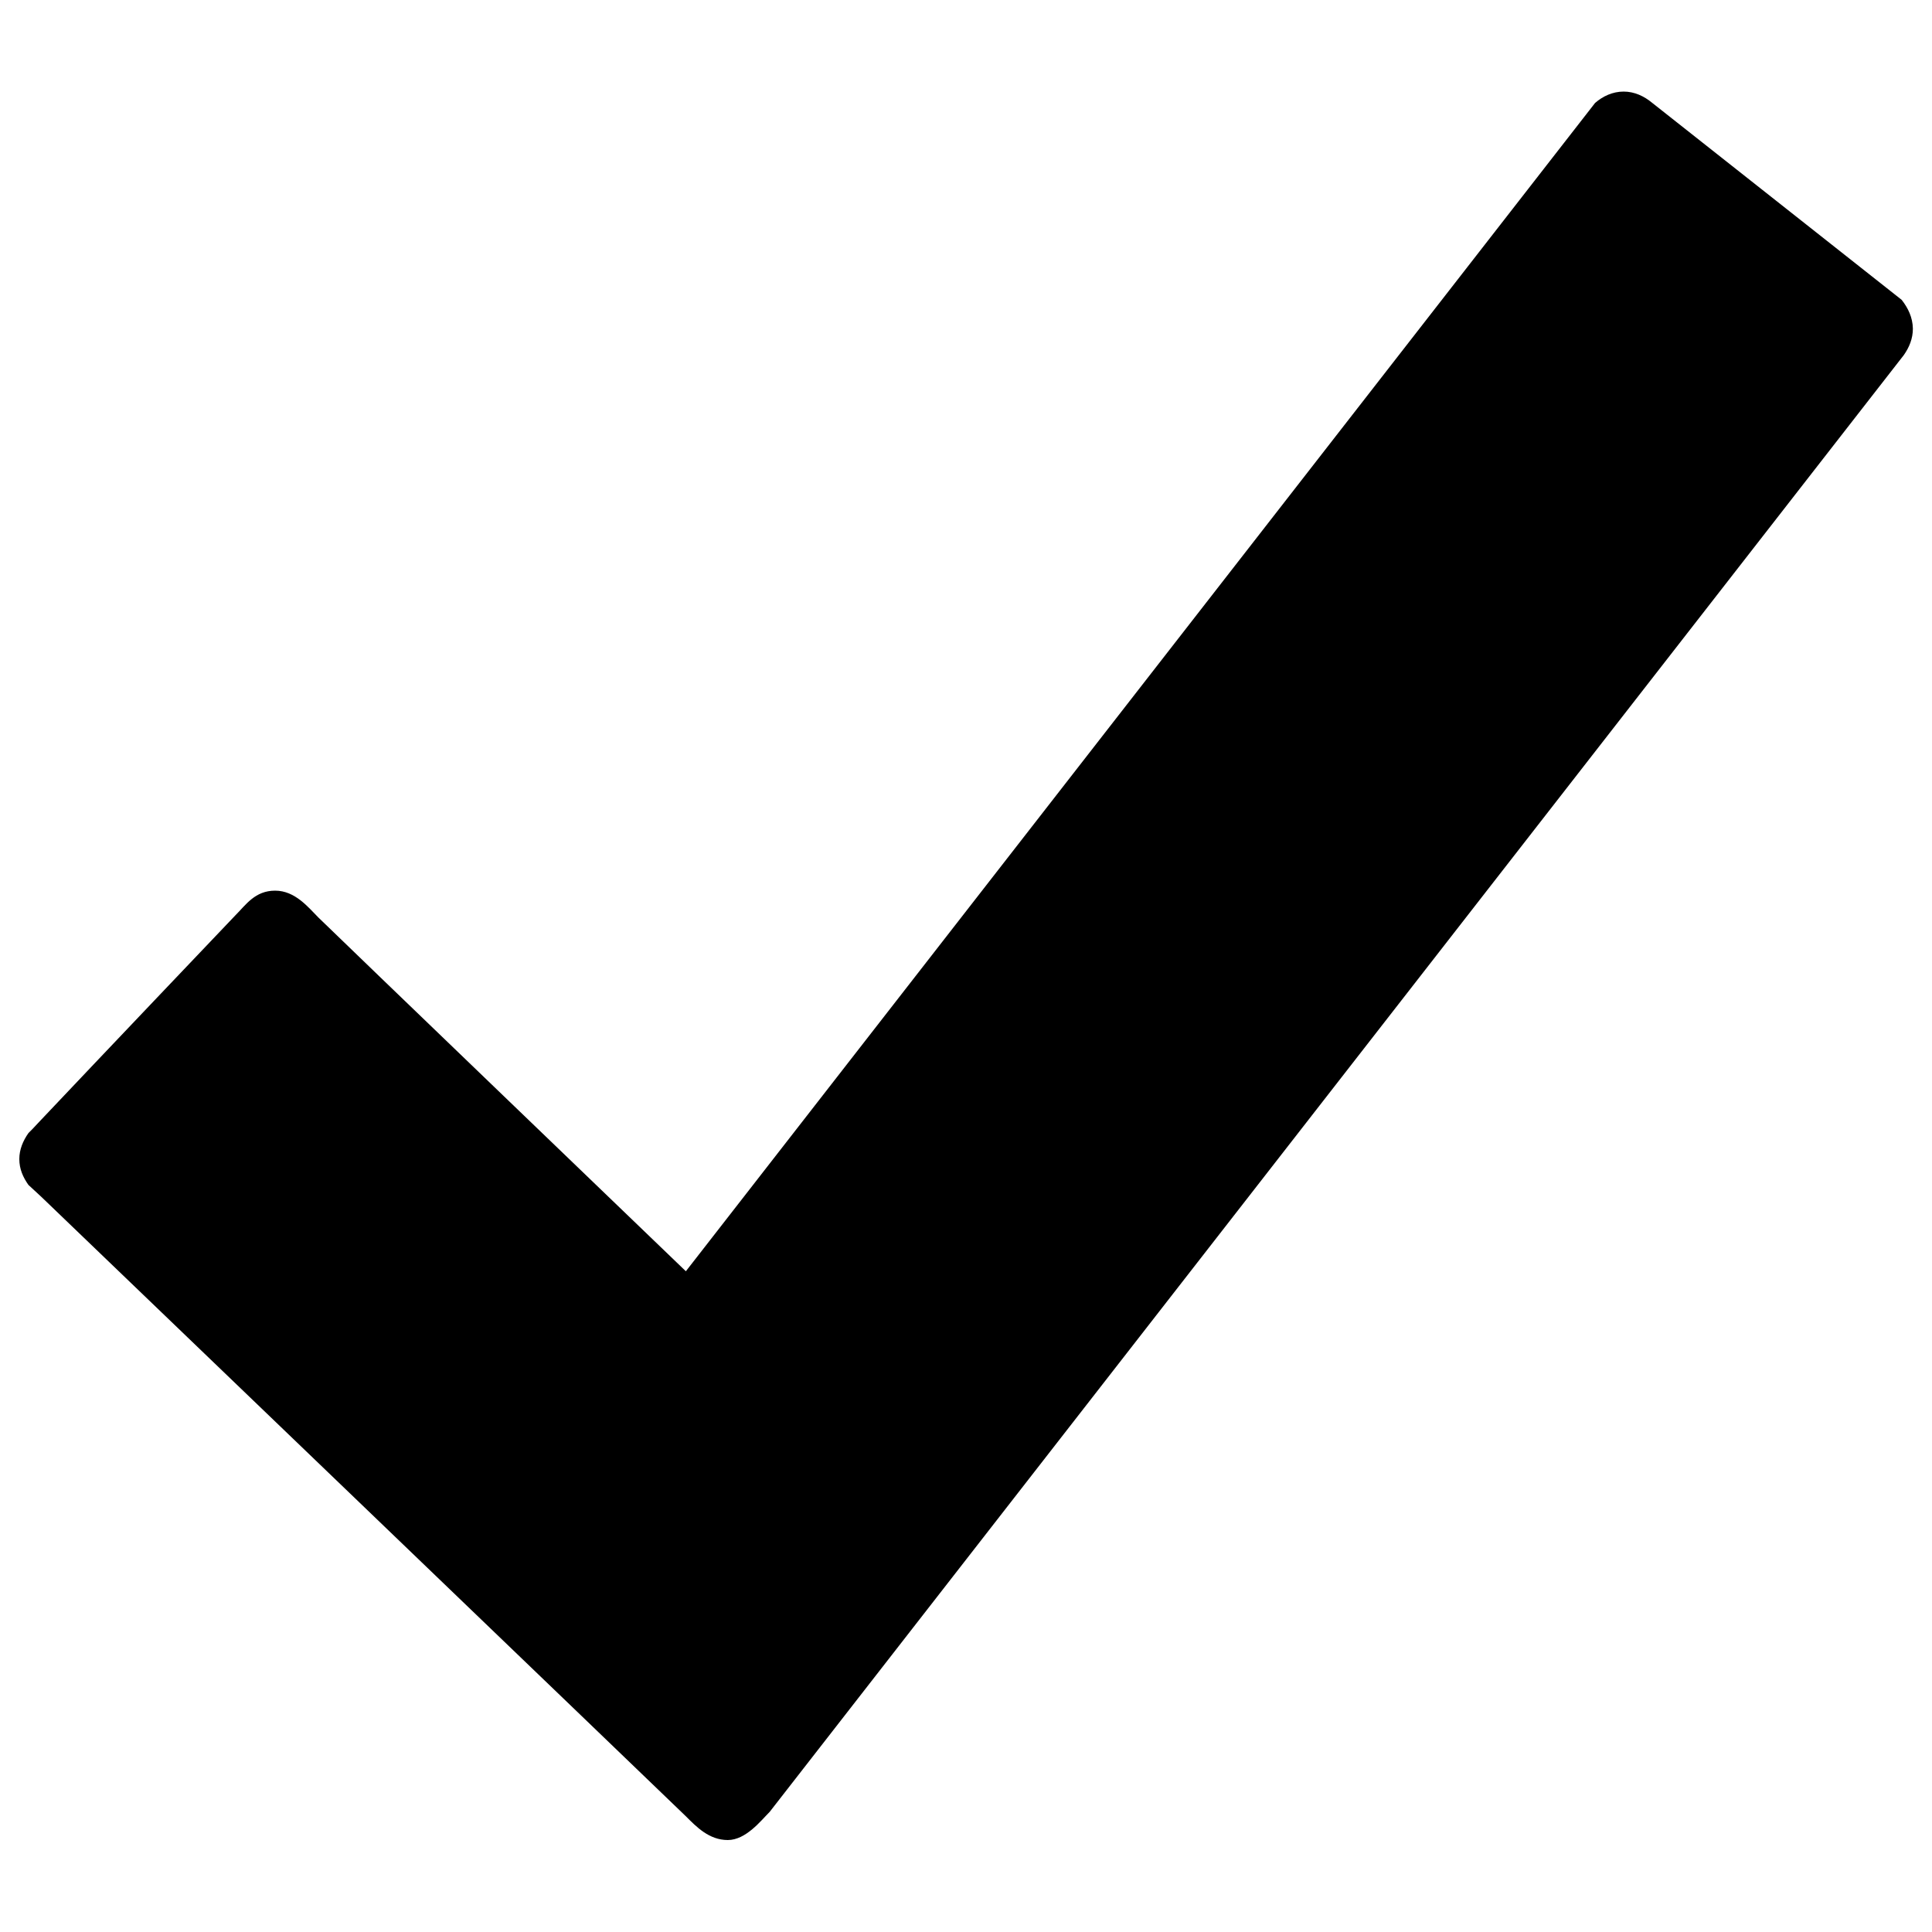
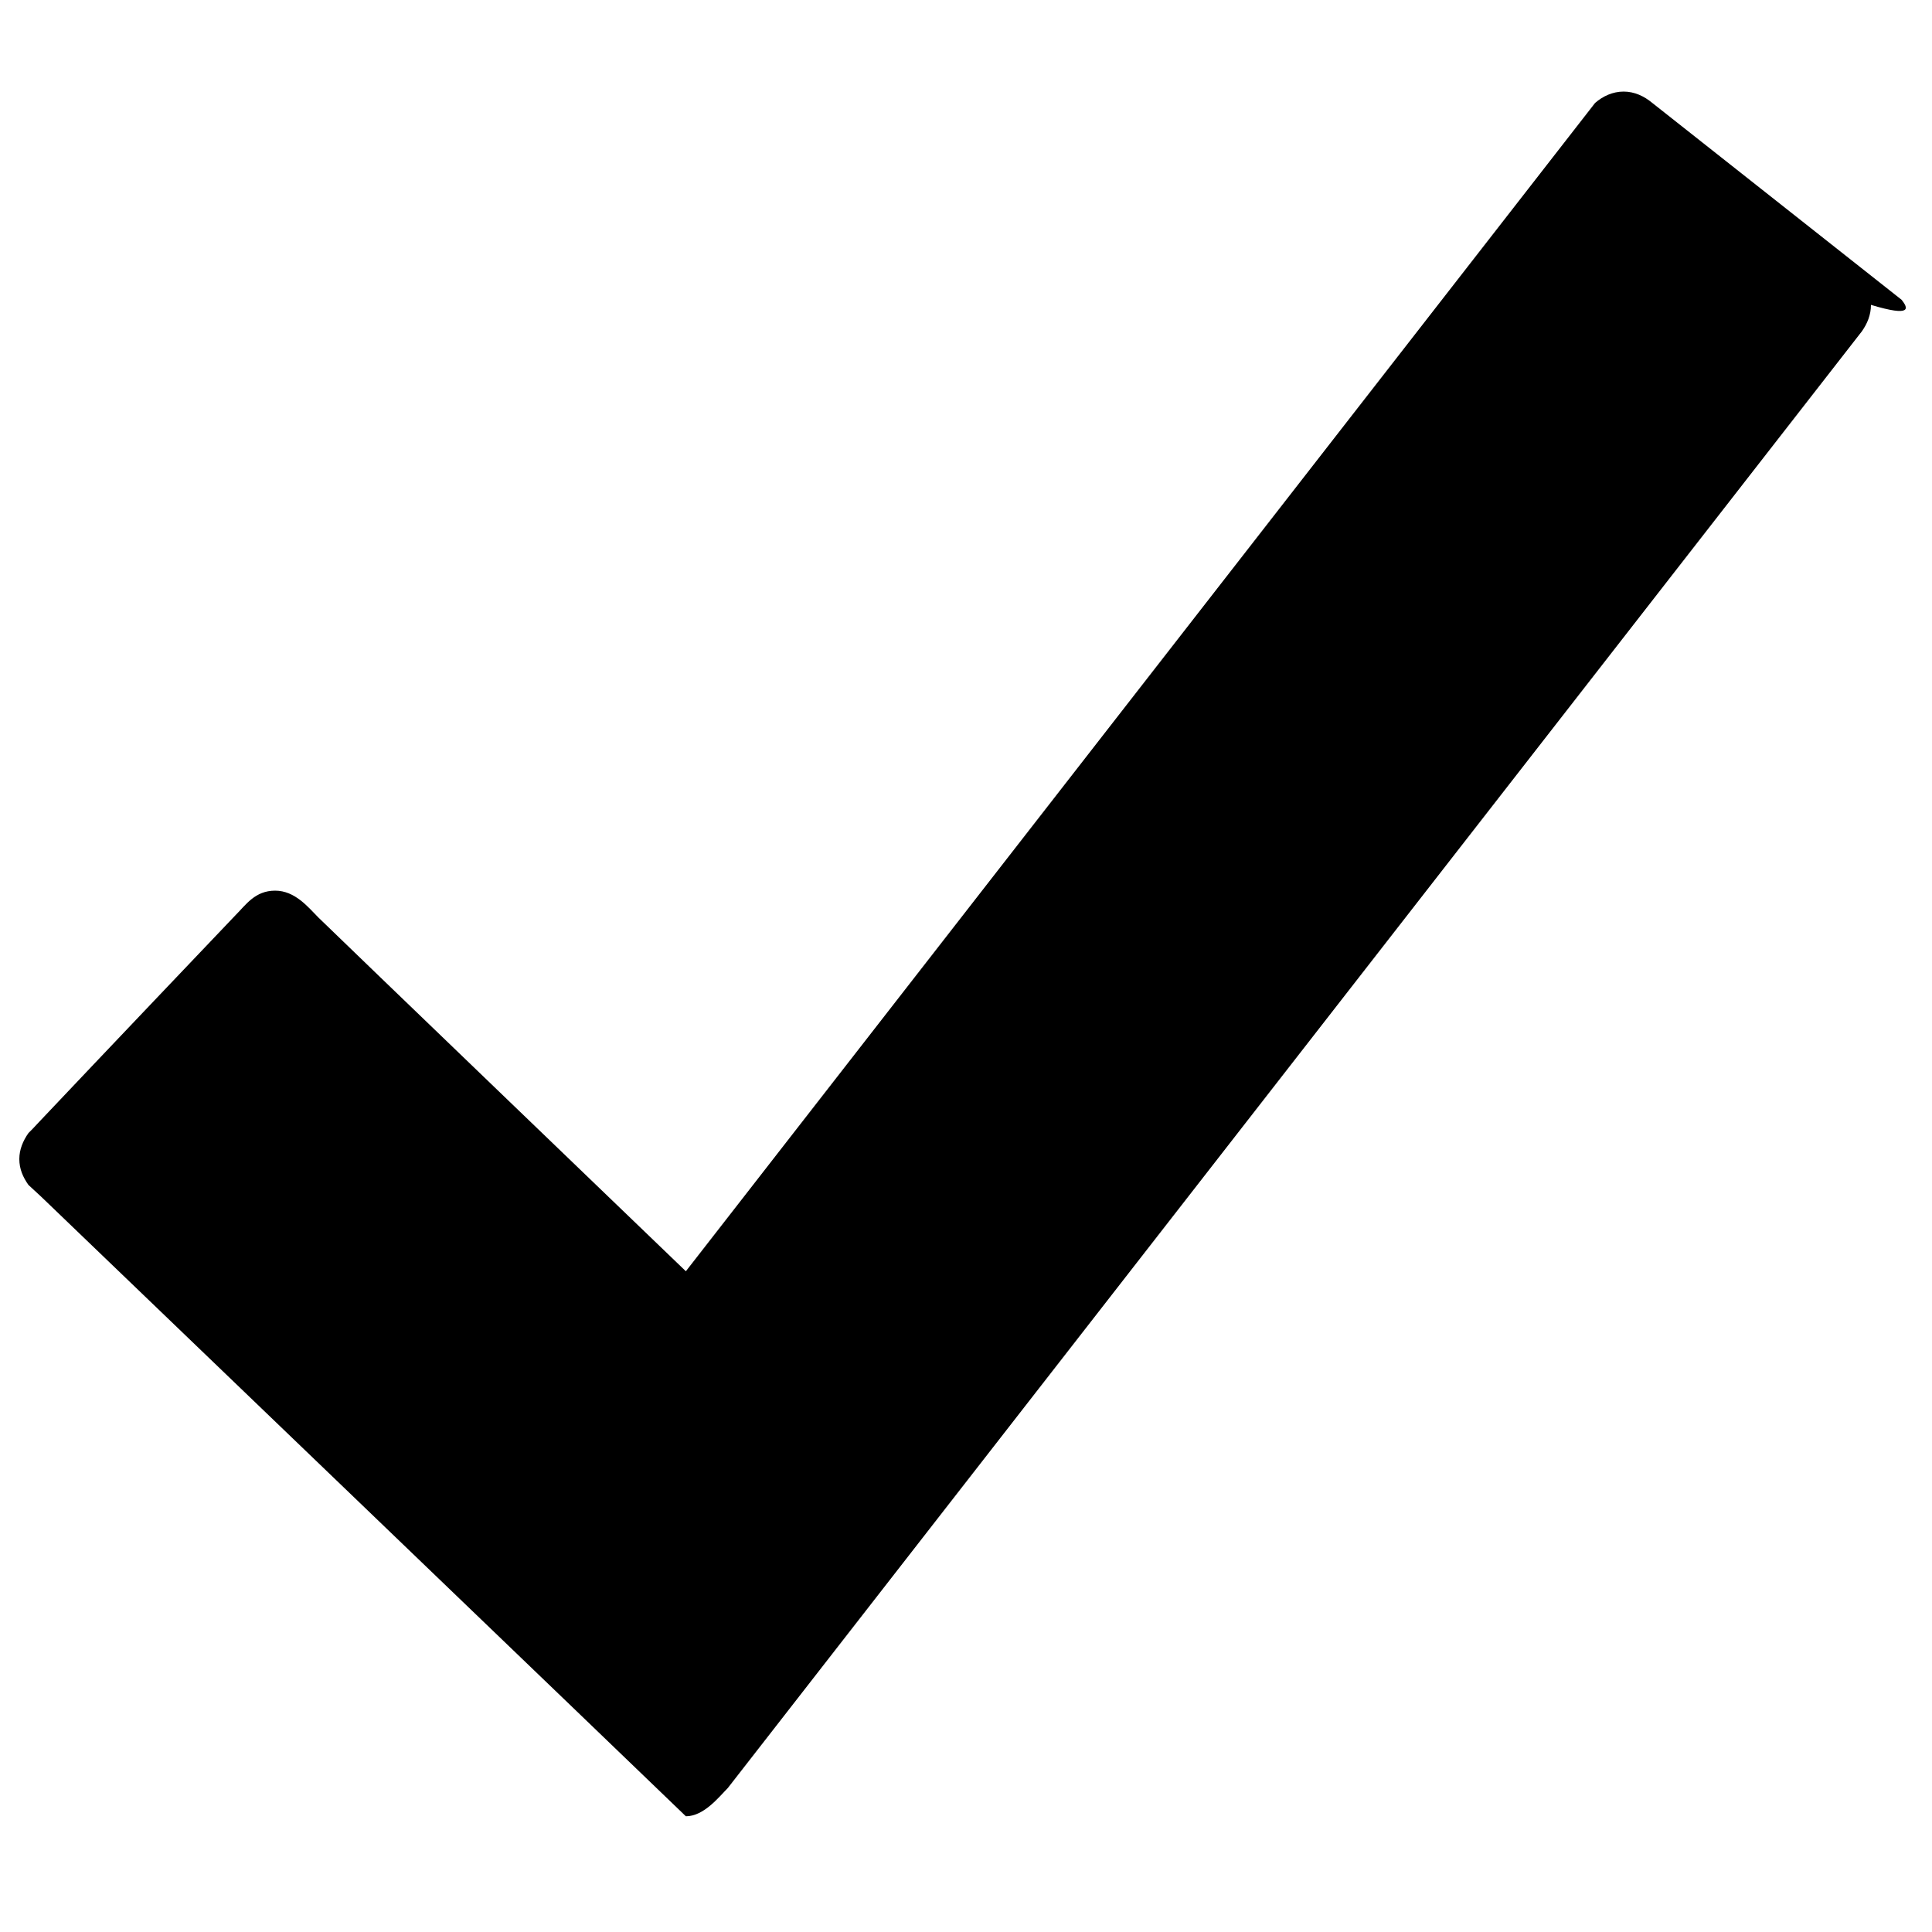
<svg xmlns="http://www.w3.org/2000/svg" version="1.1" x="0px" y="0px" viewBox="0 0 1000 1000" enable-background="new 0 0 1000 1000" xml:space="preserve">
  <g>
-     <path d="M984.3,155.2L855,53.1c-4-3.3-9-5.7-14.6-5.7c-5.7,0-10.8,2.4-14.8,5.9L355,658c0,0-185-177.9-190.2-183.1c-5.2-5.2-12-13.9-22.4-13.9c-10.4,0-15.1,7.3-20.5,12.7c-4,4.2-70,73.5-102.5,107.9c-1.9,2.1-3.1,3.3-4.7,4.9c-2.8,4-4.7,8.5-4.7,13.4c0,5.2,1.9,9.4,4.7,13.4l6.6,6.1c0,0,328.2,315.3,333.7,320.7c5.4,5.4,12,12.3,21.7,12.3c9.4,0,17.2-10.1,21.7-14.6l587-754c2.8-4,4.7-8.5,4.7-13.7C990,164.3,987.6,159.4,984.3,155.2z" />
+     <path d="M984.3,155.2L855,53.1c-4-3.3-9-5.7-14.6-5.7c-5.7,0-10.8,2.4-14.8,5.9L355,658c0,0-185-177.9-190.2-183.1c-5.2-5.2-12-13.9-22.4-13.9c-10.4,0-15.1,7.3-20.5,12.7c-4,4.2-70,73.5-102.5,107.9c-1.9,2.1-3.1,3.3-4.7,4.9c-2.8,4-4.7,8.5-4.7,13.4c0,5.2,1.9,9.4,4.7,13.4l6.6,6.1c0,0,328.2,315.3,333.7,320.7c9.4,0,17.2-10.1,21.7-14.6l587-754c2.8-4,4.7-8.5,4.7-13.7C990,164.3,987.6,159.4,984.3,155.2z" />
  </g>
</svg>